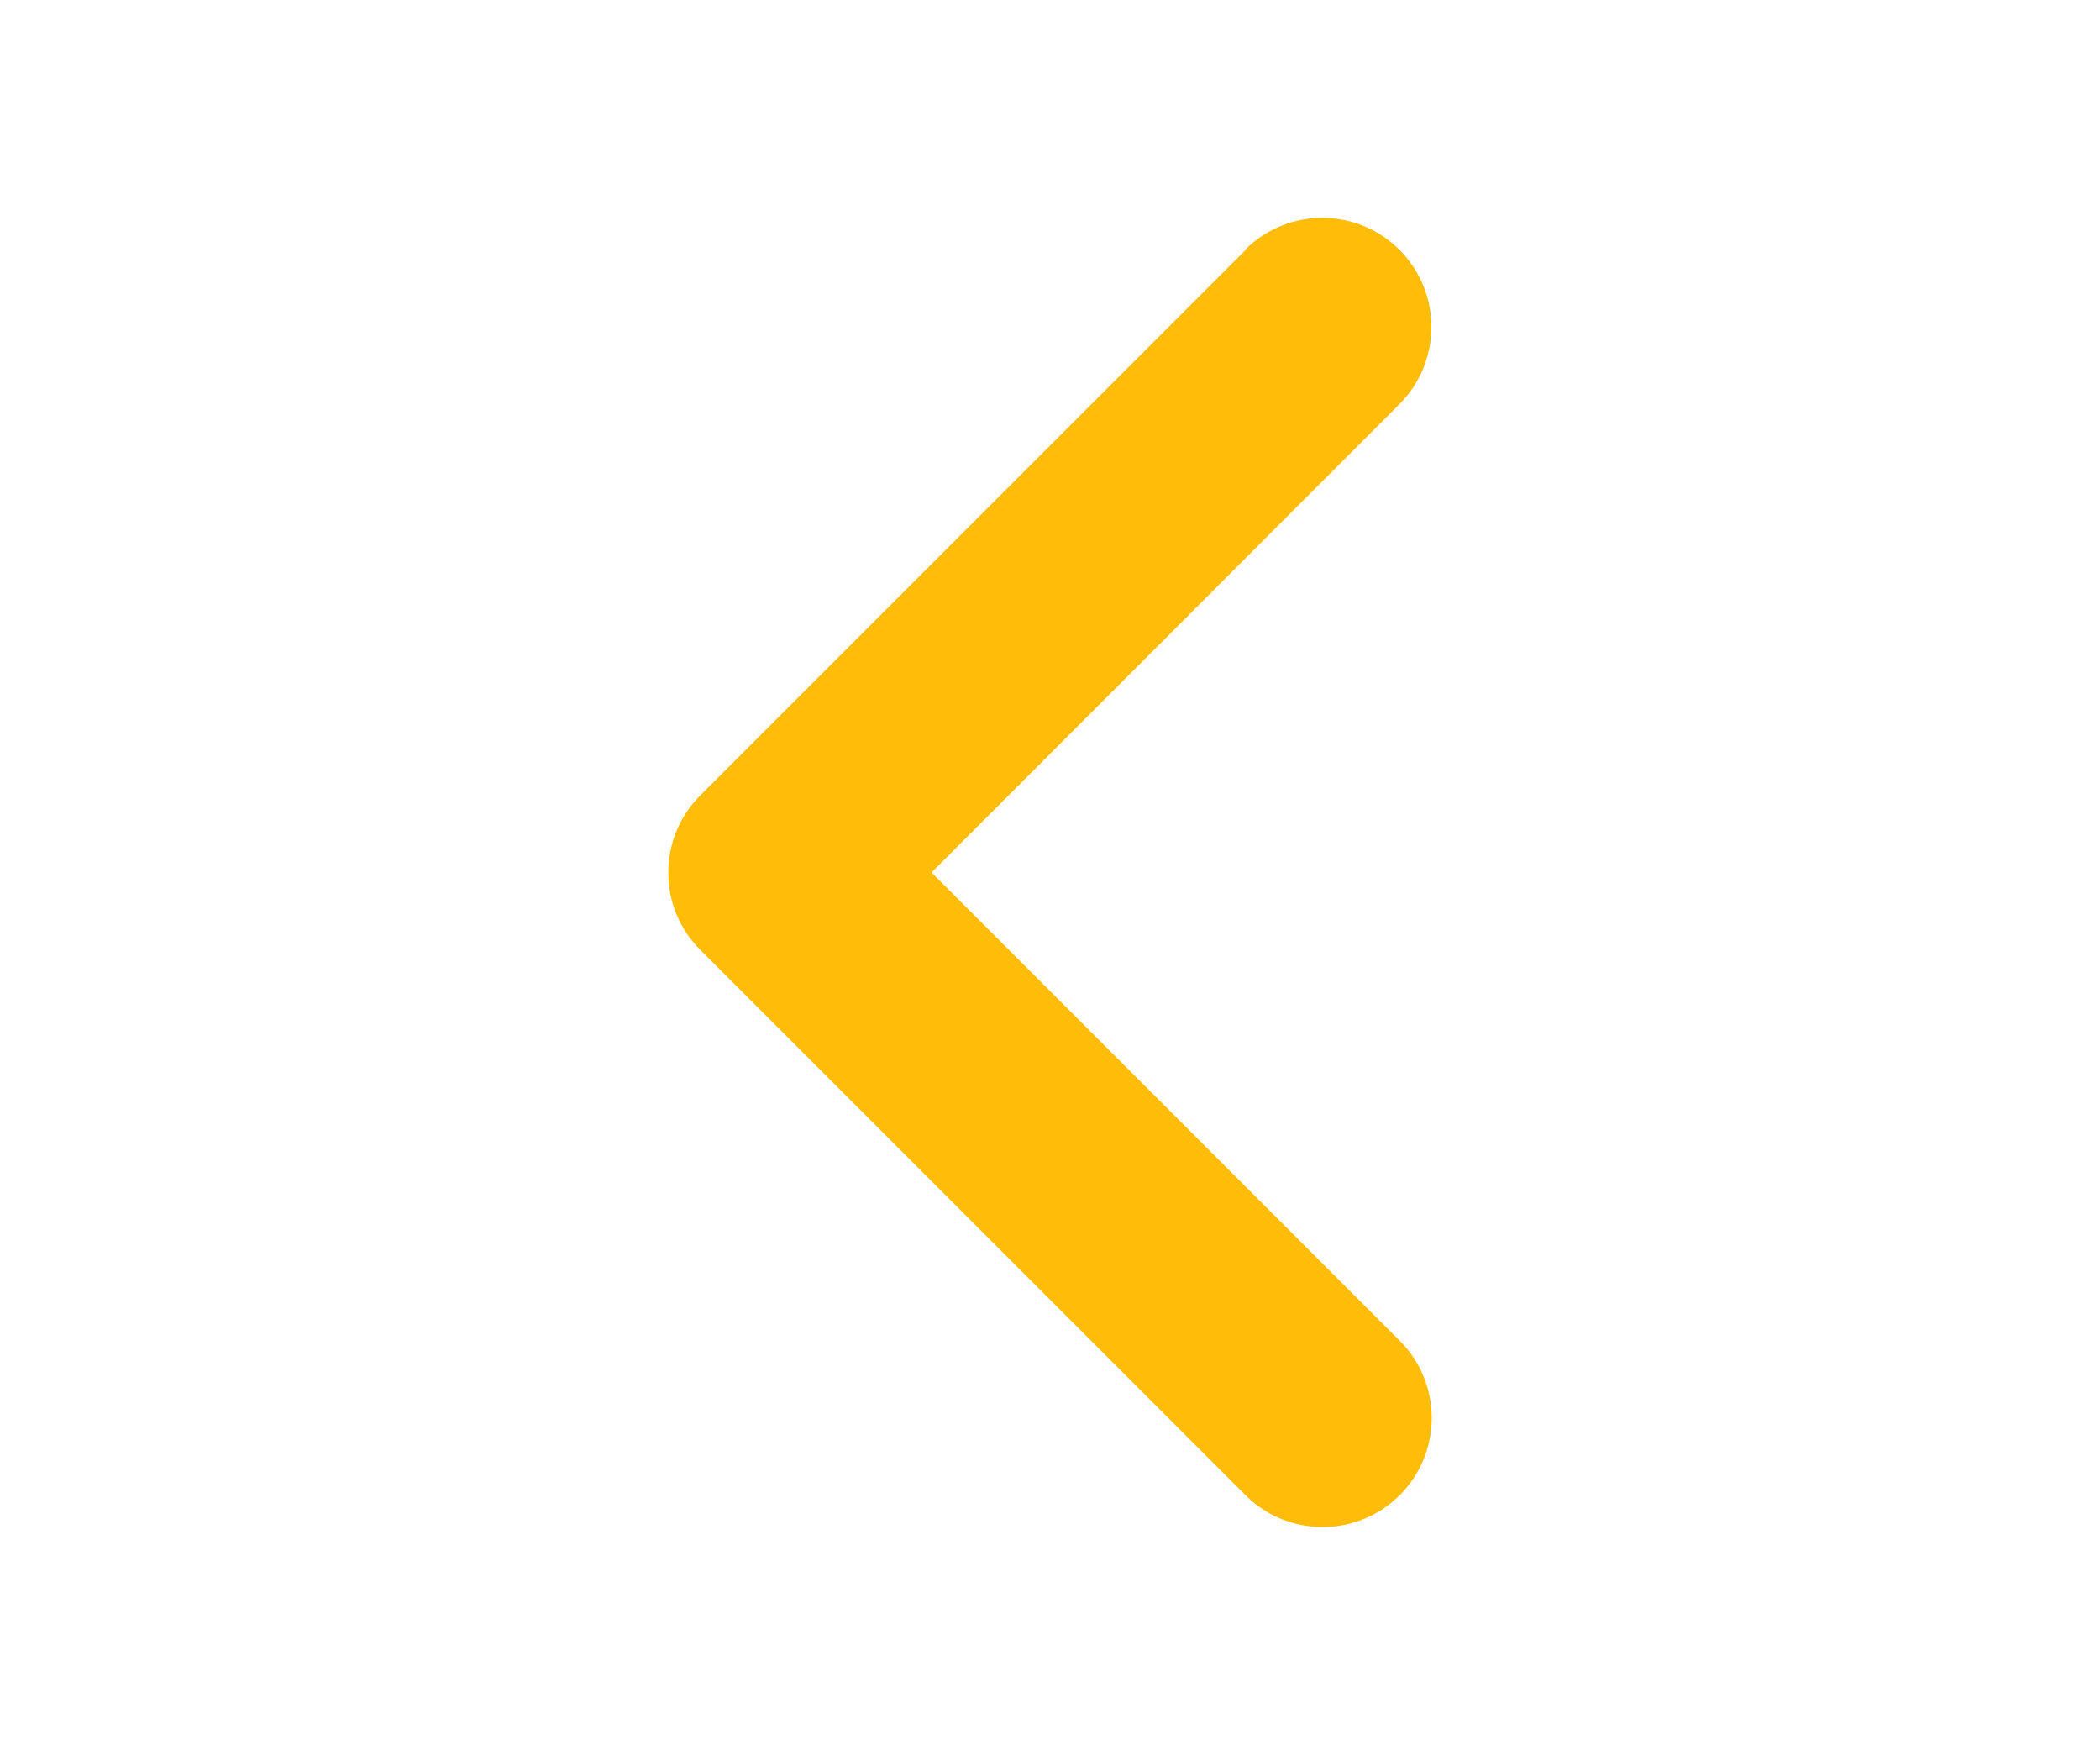
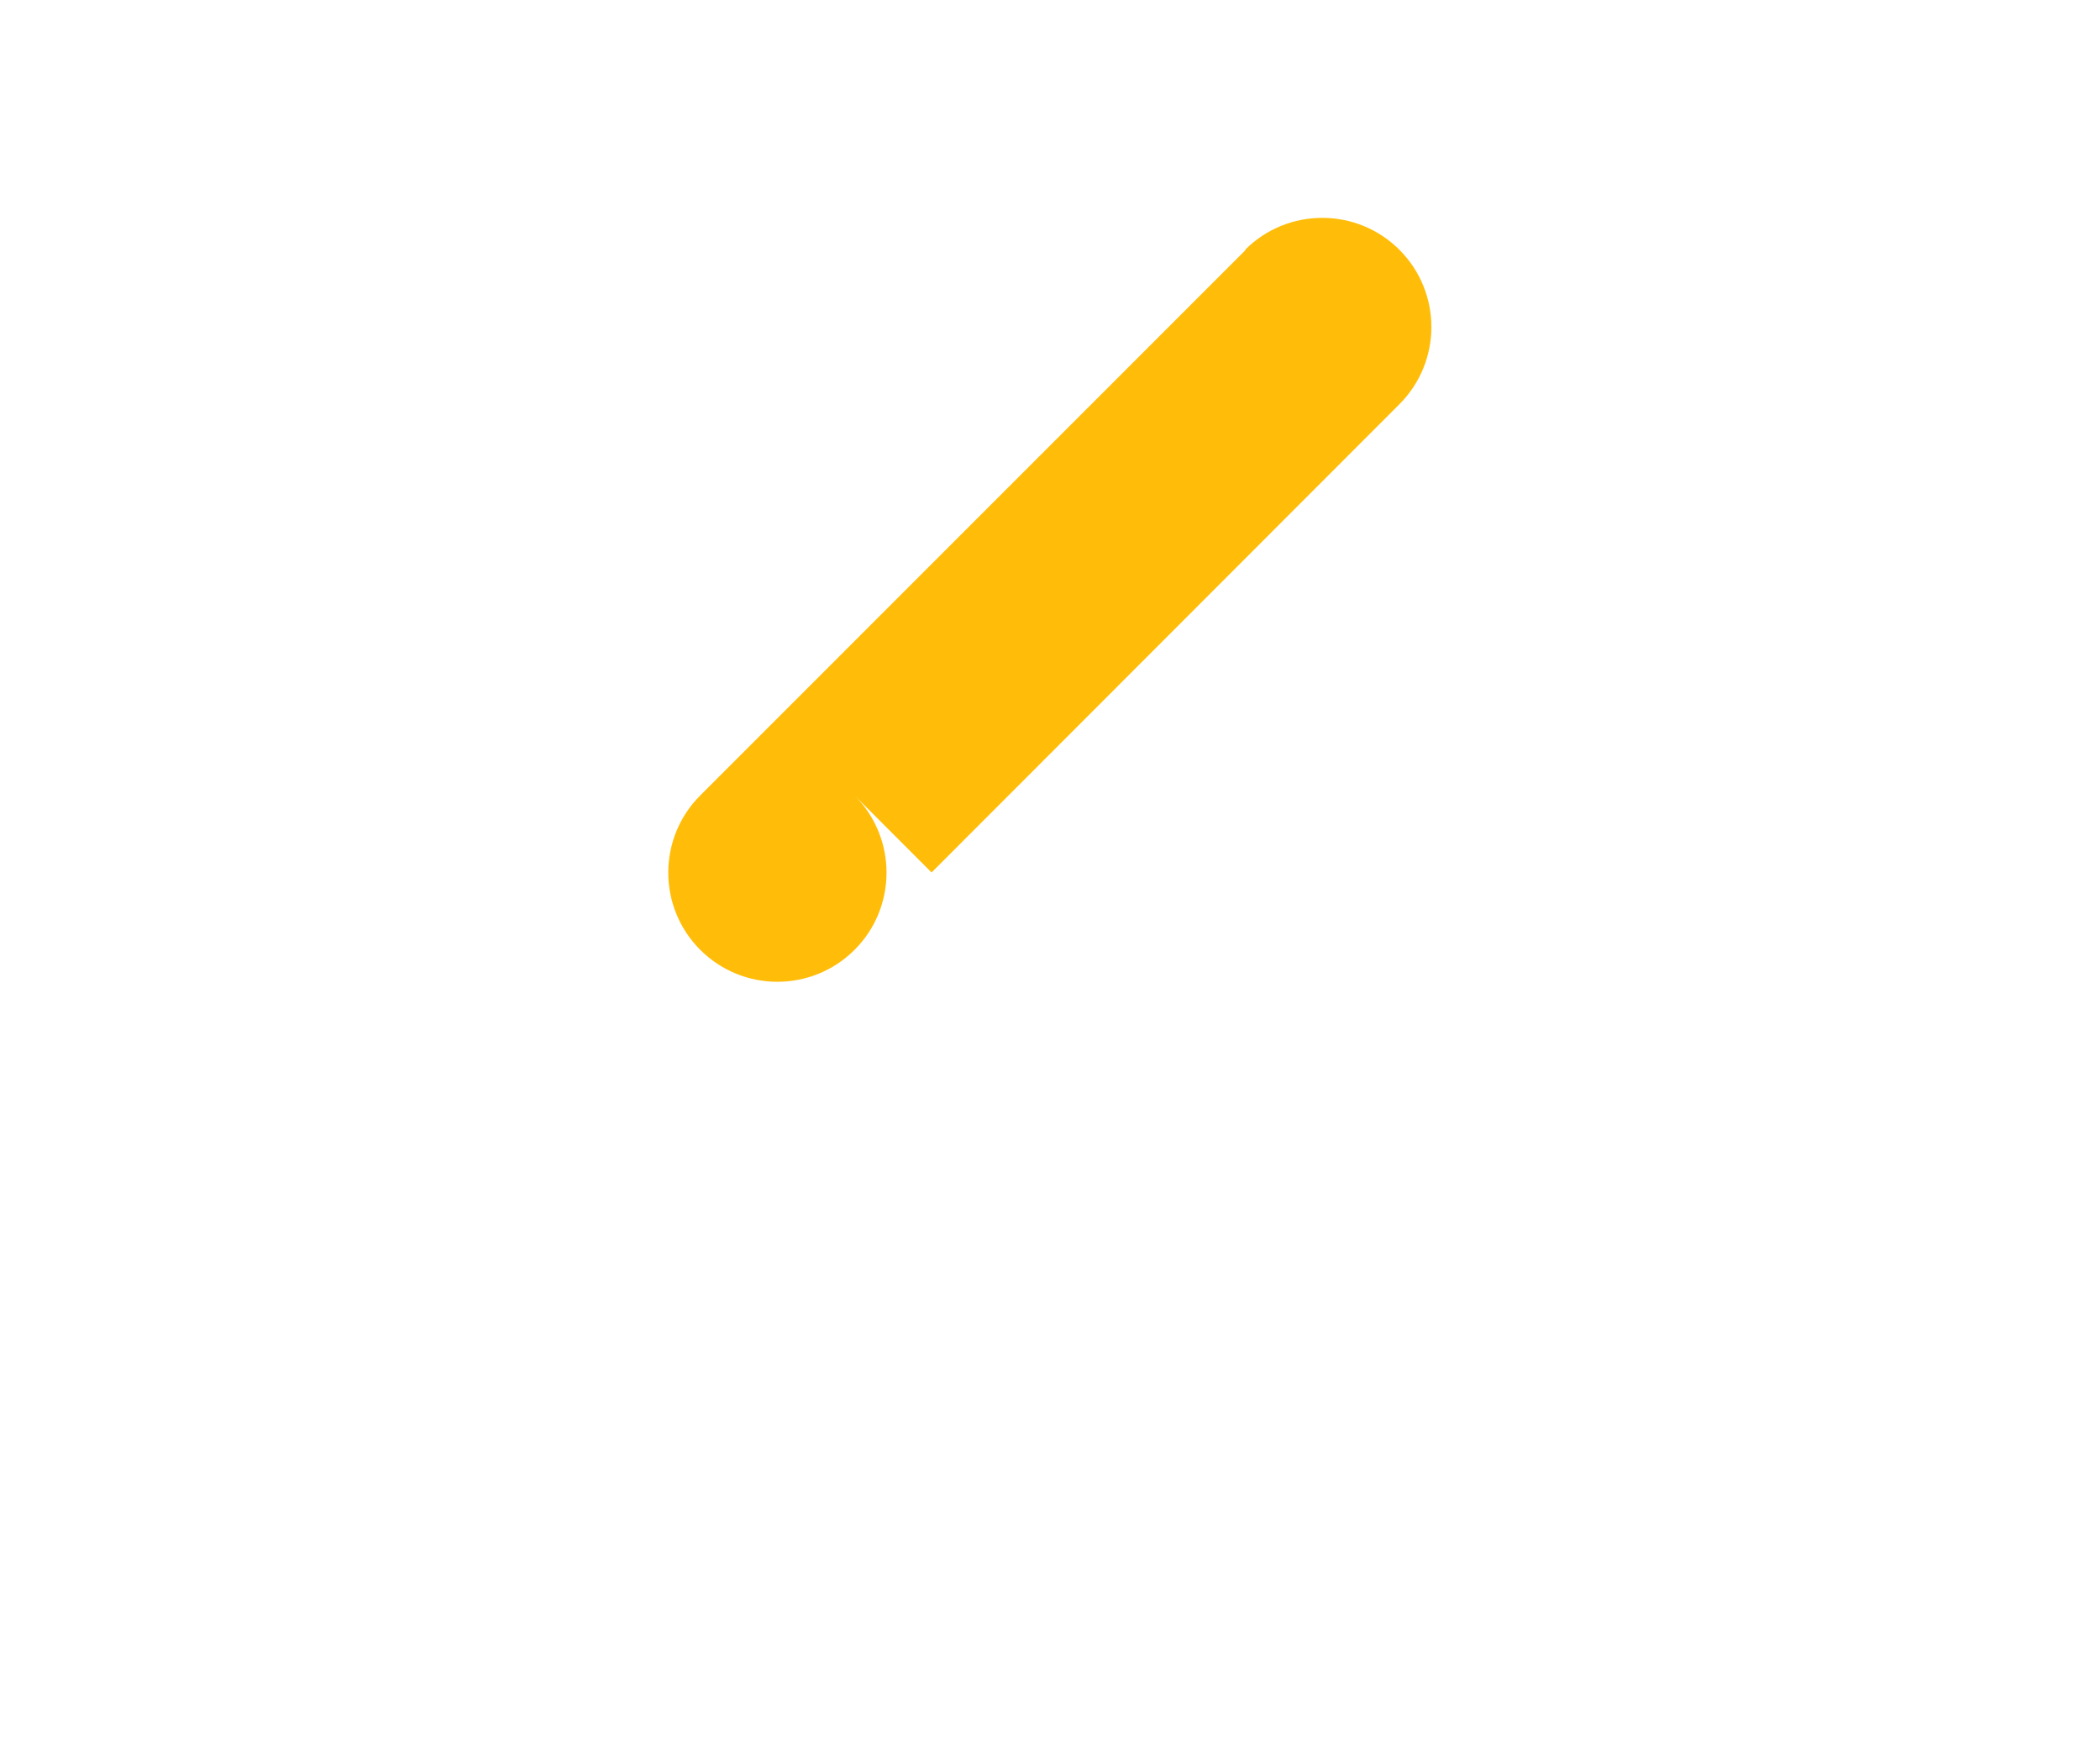
<svg xmlns="http://www.w3.org/2000/svg" version="1.1" id="Layer_1" x="0px" y="0px" width="1300px" height="1080px" viewBox="0 0 1300 1080" enable-background="new 0 0 1300 1080" xml:space="preserve">
-   <path fill="#FFBD09" d="M770.973,154.828l-337.5,337.5c-26.367,26.367-26.367,69.188,0,95.555l337.5,337.5  c26.367,26.367,69.188,26.367,95.555,0s26.367-69.188,0-95.555L576.699,540l289.617-289.828c26.367-26.367,26.367-69.188,0-95.555  s-69.188-26.367-95.555,0L770.973,154.828z" />
+   <path fill="#FFBD09" d="M770.973,154.828l-337.5,337.5c-26.367,26.367-26.367,69.188,0,95.555c26.367,26.367,69.188,26.367,95.555,0s26.367-69.188,0-95.555L576.699,540l289.617-289.828c26.367-26.367,26.367-69.188,0-95.555  s-69.188-26.367-95.555,0L770.973,154.828z" />
</svg>